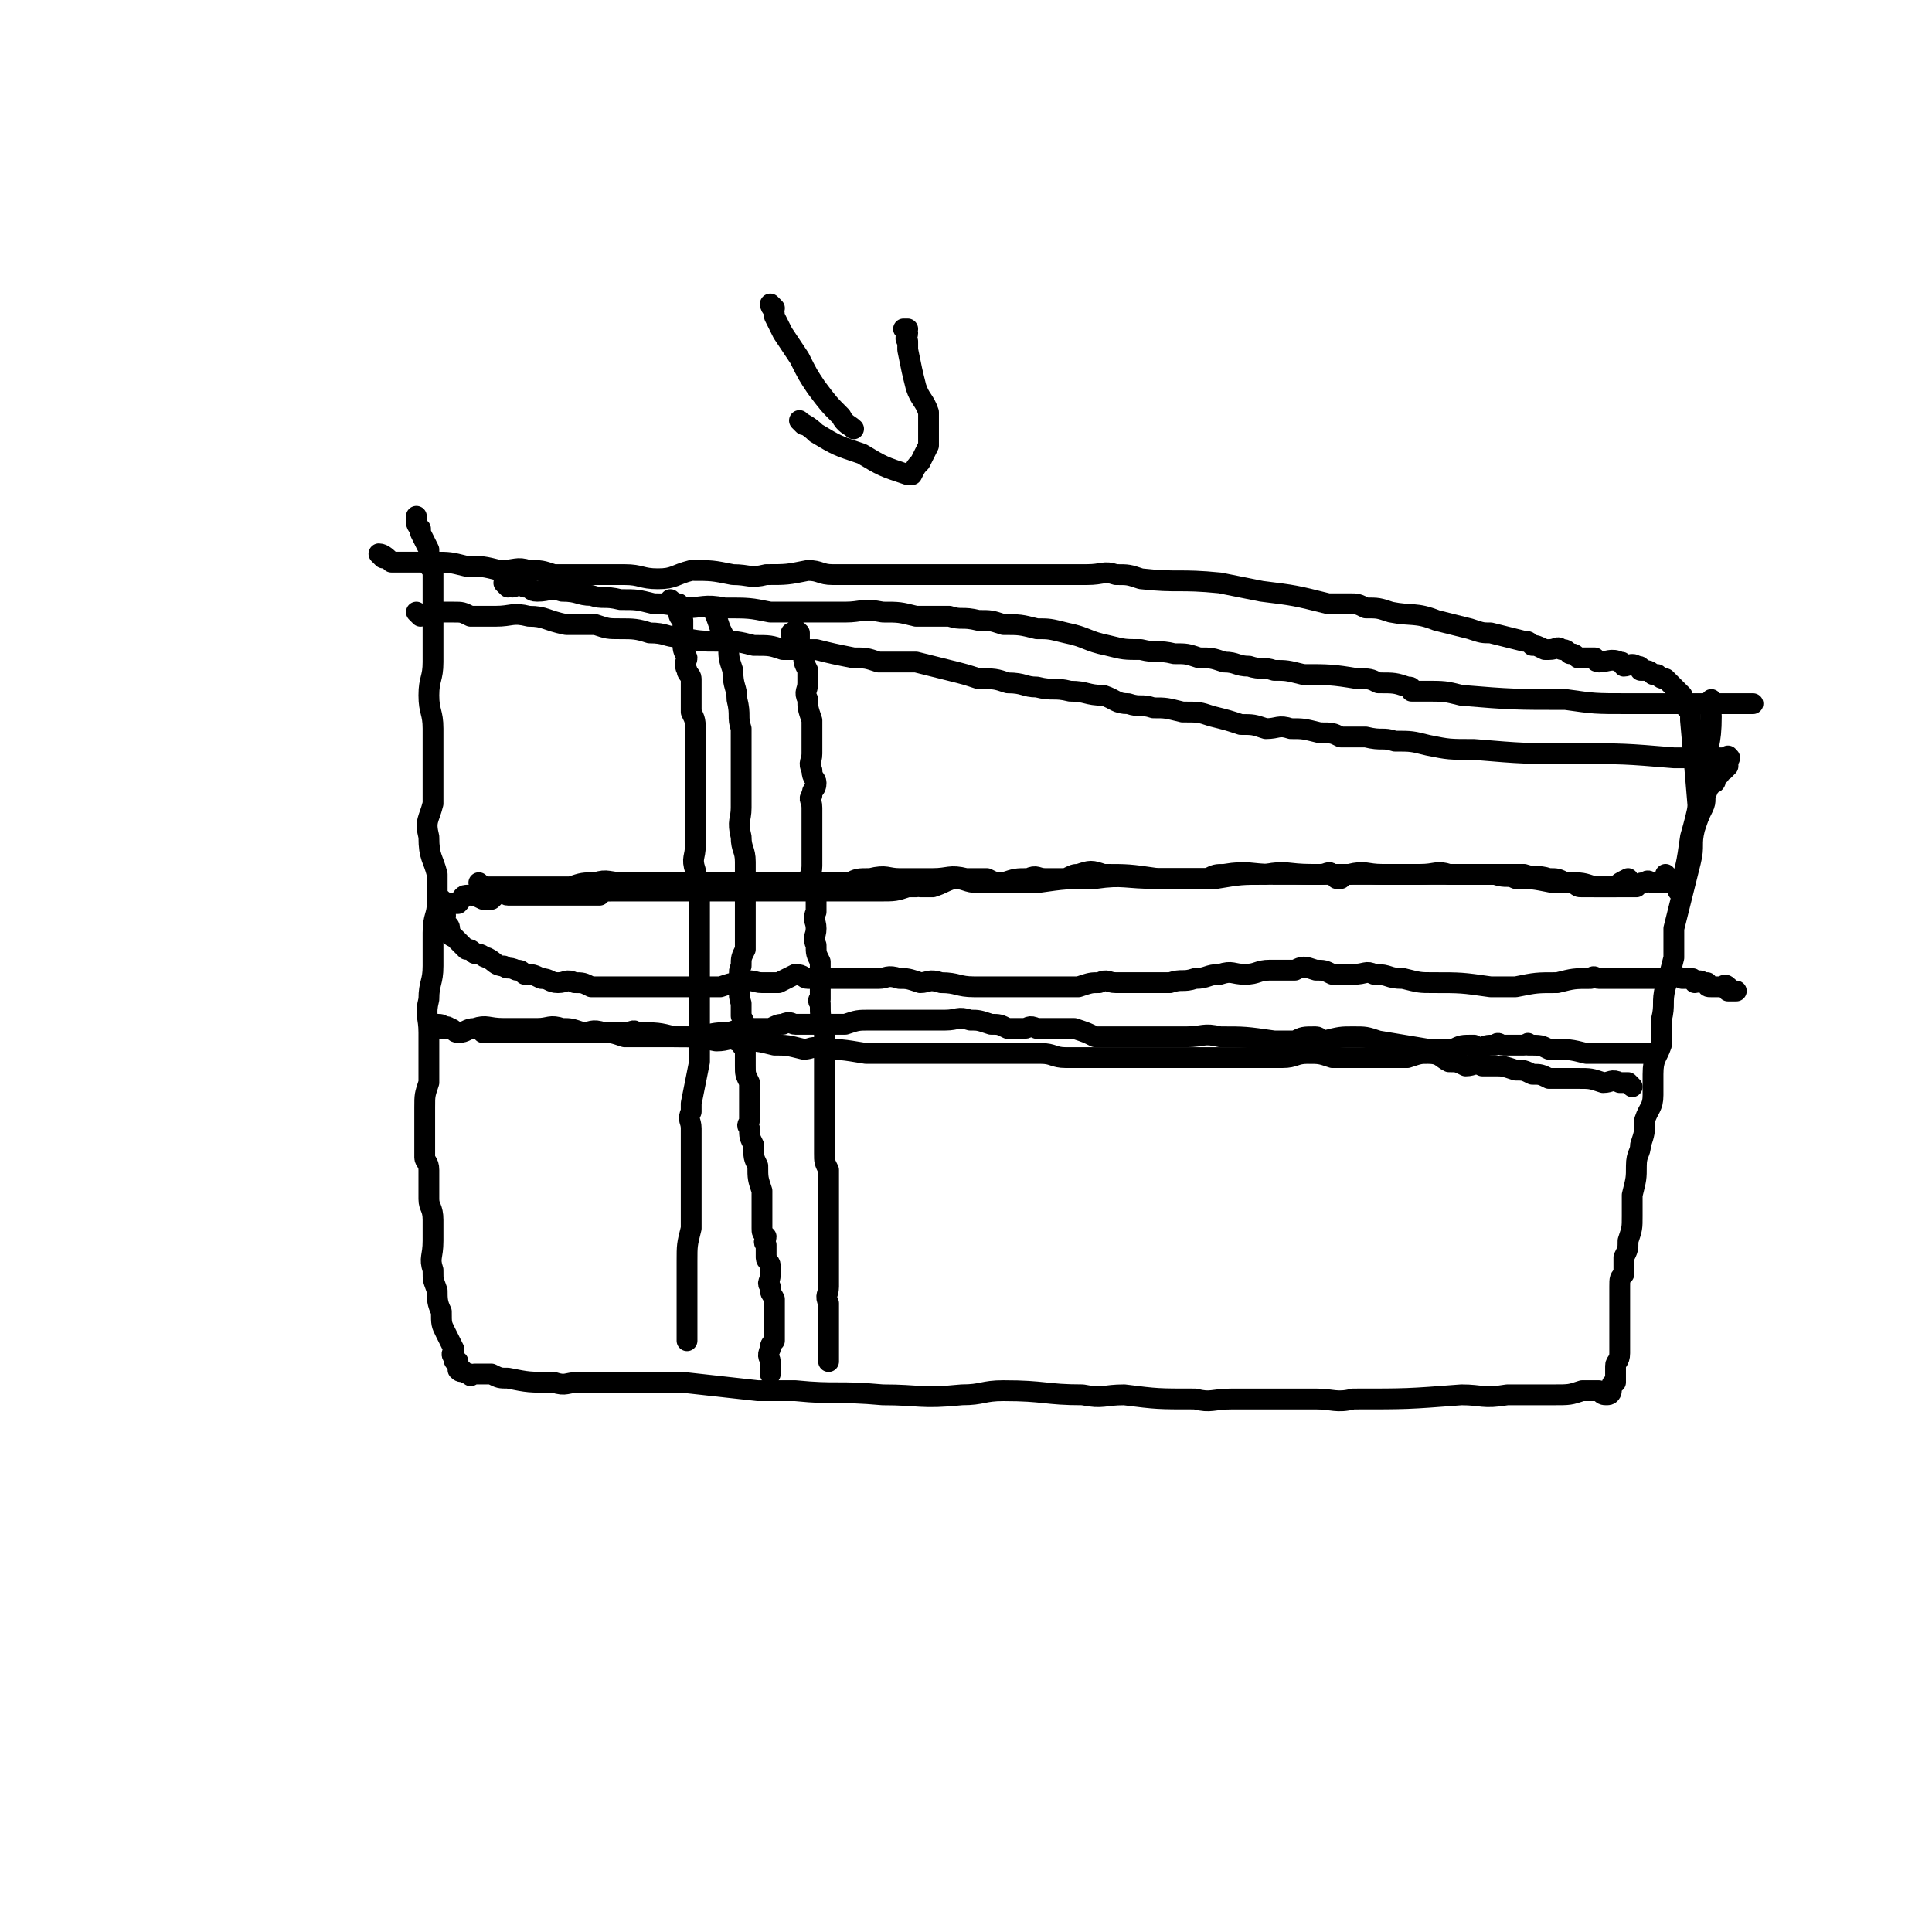
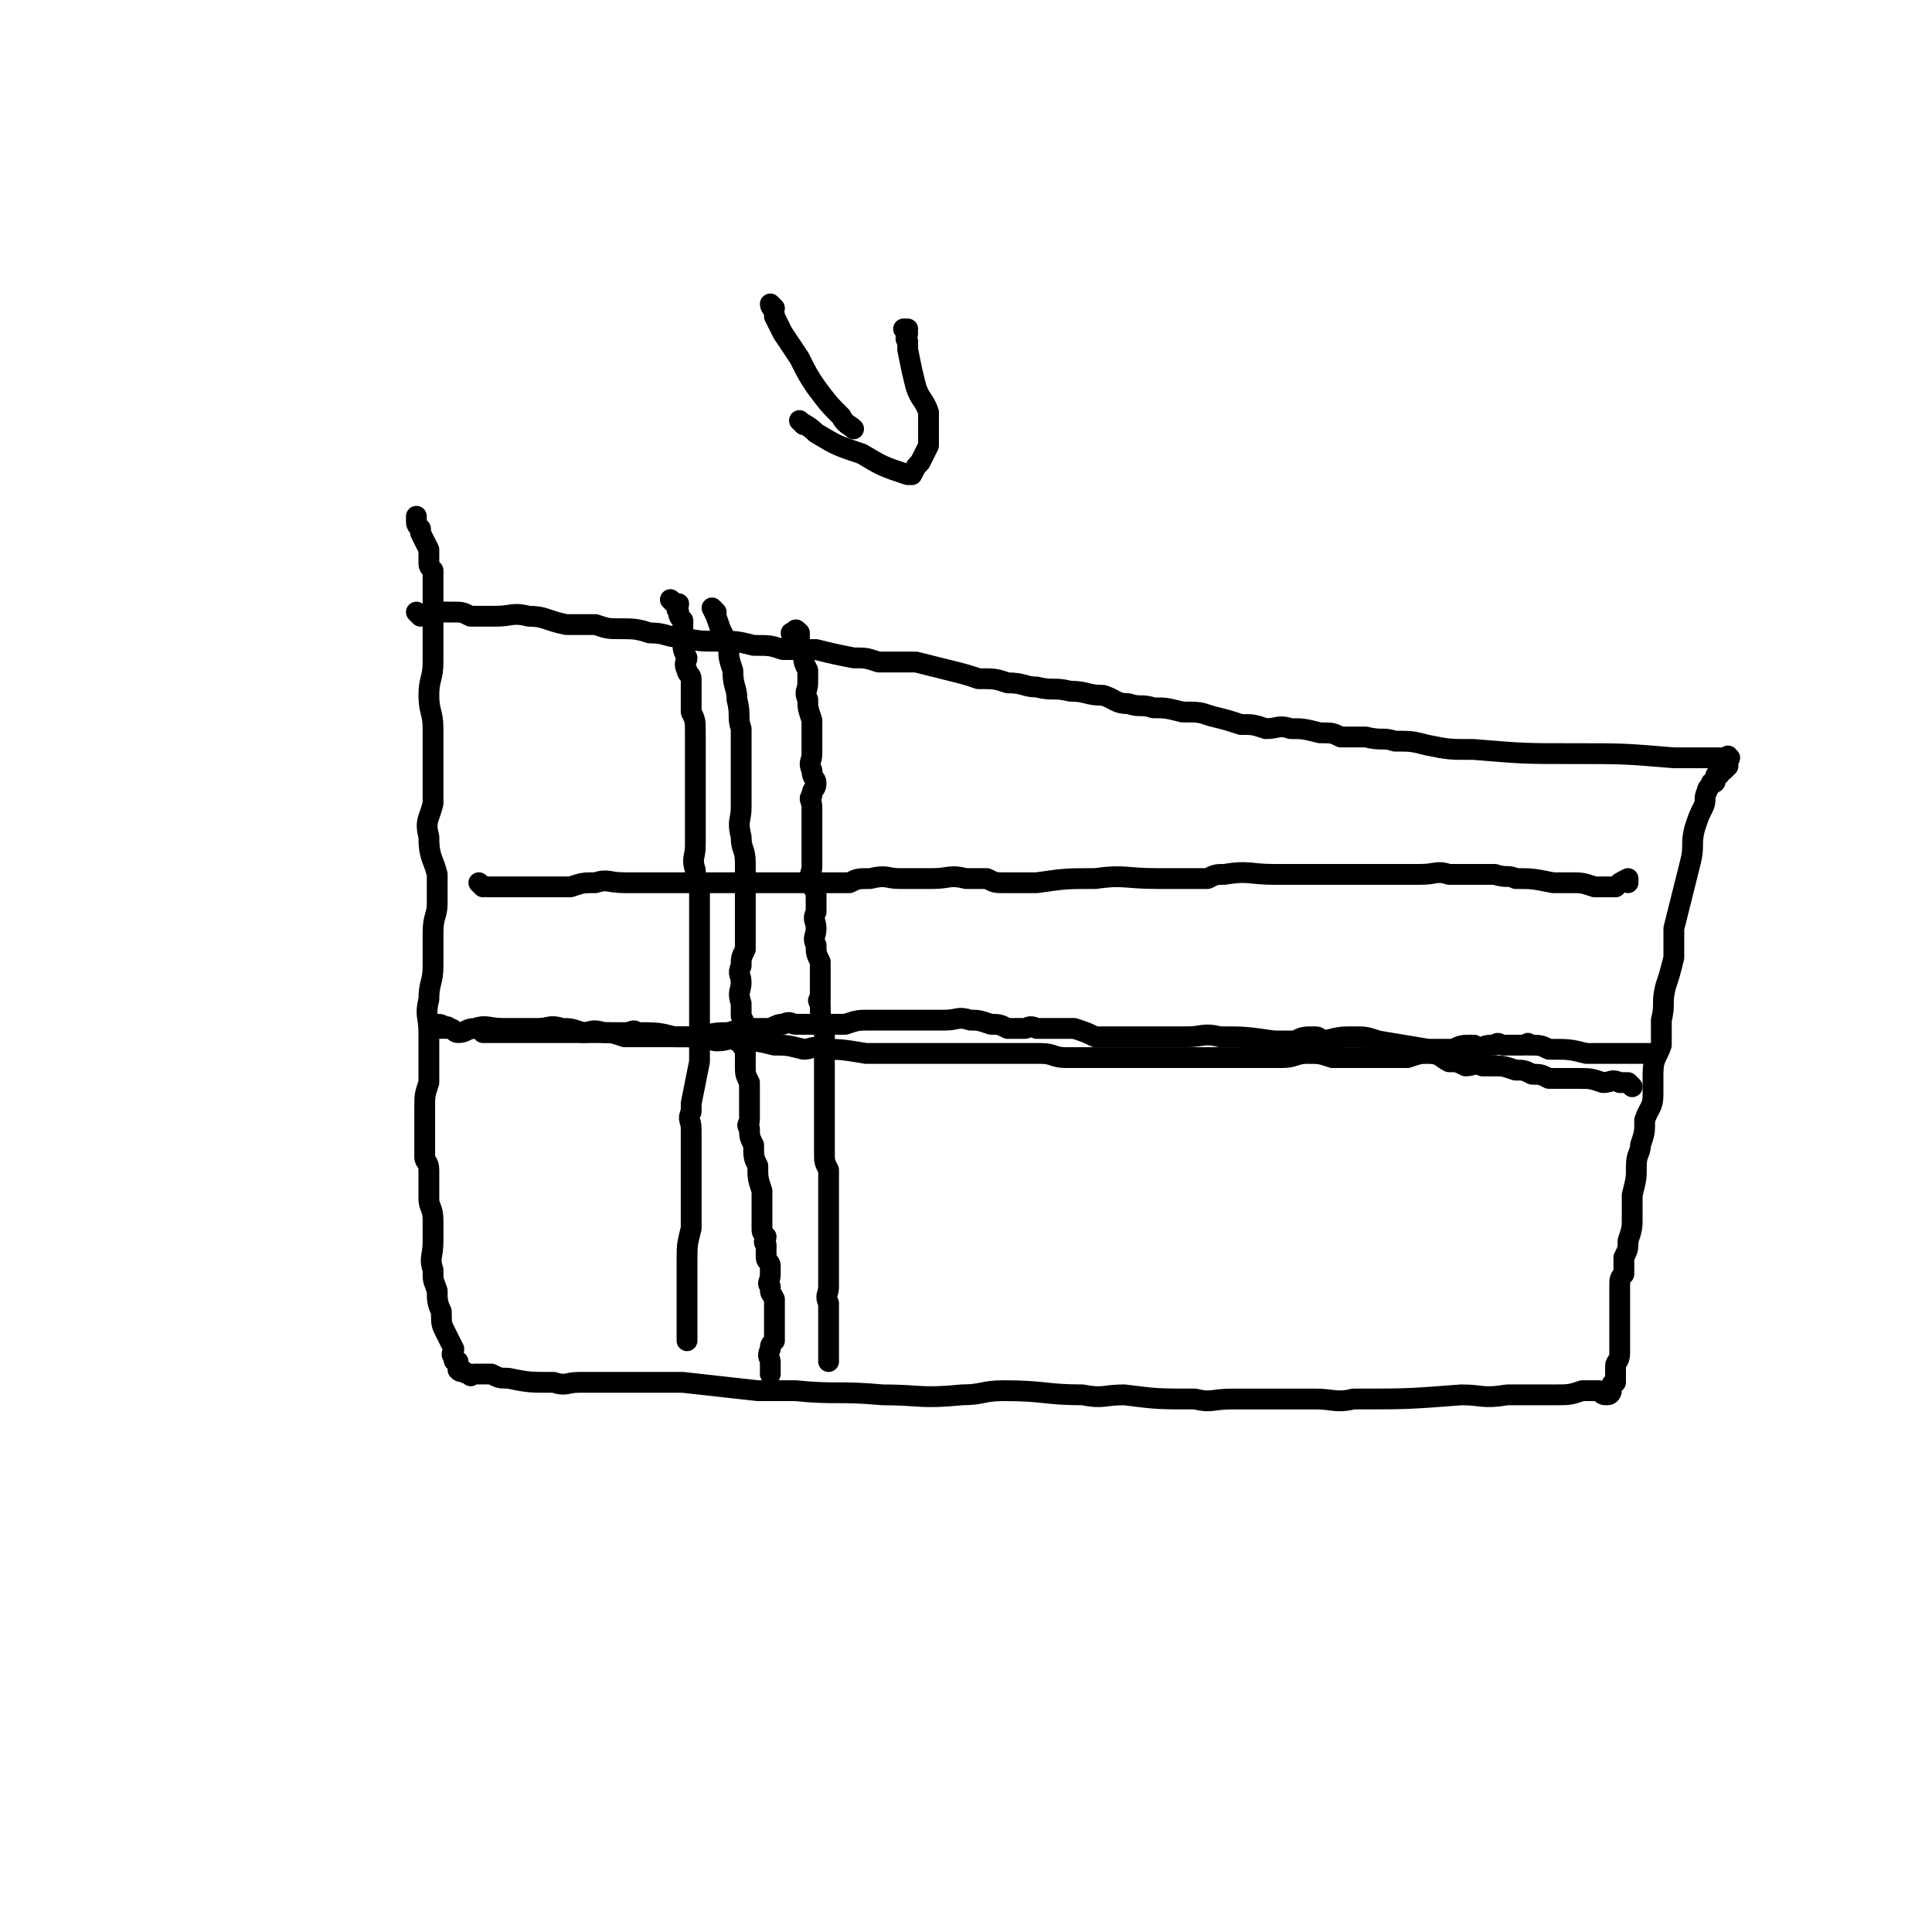
<svg xmlns="http://www.w3.org/2000/svg" viewBox="0 0 464 464" version="1.1">
  <g fill="none" stroke="#000000" stroke-width="5" stroke-linecap="round" stroke-linejoin="round">
    <path d="M101,148c0,0 -1,-1 -1,-1 0,0 1,1 2,1 0,0 0,0 1,0 1,-1 1,-1 2,-1 0,-1 0,0 1,0 2,0 2,0 3,0 2,0 2,0 4,1 3,0 3,0 6,0 4,0 4,-1 8,0 4,0 4,1 9,2 3,0 3,0 7,0 3,1 3,1 6,1 3,0 4,0 7,1 4,0 4,1 7,1 5,1 5,1 10,1 4,0 4,0 8,1 4,0 4,0 7,1 4,0 4,0 8,0 4,1 4,1 9,2 3,0 3,0 6,1 4,0 4,0 9,0 4,1 4,1 8,2 4,1 4,1 7,2 4,0 4,0 7,1 4,0 4,1 7,1 4,1 4,0 8,1 4,0 4,1 8,1 3,1 3,2 6,2 3,1 3,0 6,1 3,0 3,0 7,1 4,0 4,0 7,1 4,1 4,1 7,2 3,0 3,0 6,1 3,0 3,-1 6,0 3,0 3,0 7,1 3,0 3,0 5,1 3,0 3,0 6,0 4,1 4,0 7,1 4,0 4,0 8,1 5,1 5,1 11,1 12,1 12,1 24,1 12,0 12,0 24,1 4,0 4,0 9,0 1,0 1,0 2,0 0,0 0,0 1,0 0,0 0,0 1,0 0,0 0,-1 0,0 1,0 0,0 0,1 0,0 0,0 0,1 0,0 0,0 -1,1 -1,0 -1,0 -1,1 -1,0 -1,0 -1,1 0,1 0,1 -1,1 0,1 -1,1 -1,2 -1,2 0,2 -1,4 -1,2 -1,2 -2,5 -1,4 0,4 -1,8 -1,4 -1,4 -2,8 -1,4 -1,4 -2,8 0,4 0,4 0,7 -1,4 -1,4 -2,7 -1,4 0,4 -1,8 0,3 0,3 0,6 -1,3 -2,3 -2,7 0,2 0,2 0,5 0,3 -1,3 -2,6 0,3 0,3 -1,6 0,2 -1,2 -1,5 0,3 0,3 -1,7 0,2 0,2 0,5 0,3 0,3 -1,6 0,2 0,2 -1,4 0,2 0,2 0,4 -1,1 -1,1 -1,3 0,2 0,2 0,3 0,2 0,2 0,3 0,2 0,2 0,4 0,2 0,2 0,4 0,1 0,1 0,2 0,2 -1,2 -1,3 0,1 0,1 0,2 0,0 0,0 0,1 0,1 0,1 0,1 0,0 -1,0 -1,1 0,0 0,0 0,1 0,0 0,1 -1,1 -1,0 -1,0 -2,-1 -1,0 -1,0 -1,0 -1,0 -1,0 -1,0 -1,0 -1,0 -2,0 -3,1 -3,1 -7,1 -6,0 -6,0 -11,0 -6,1 -6,0 -11,0 -13,1 -13,1 -26,1 -4,1 -5,0 -9,0 -10,0 -10,0 -20,0 -5,0 -5,1 -9,0 -9,0 -9,0 -17,-1 -5,0 -5,1 -10,0 -9,0 -9,-1 -19,-1 -5,0 -5,1 -10,1 -10,1 -10,0 -19,0 -11,-1 -11,0 -21,-1 -4,0 -4,0 -9,0 -9,-1 -9,-1 -18,-2 -5,0 -5,0 -9,0 -8,0 -8,0 -16,0 -3,0 -3,1 -6,0 -6,0 -6,0 -11,-1 -2,0 -2,0 -4,-1 -2,0 -2,0 -4,0 -1,0 -1,1 -1,0 -1,0 -1,0 -2,-1 0,0 0,1 -1,0 0,0 0,0 0,-1 0,0 0,0 0,-1 -1,0 -1,0 -1,-1 -1,-1 0,-1 0,-2 -1,-2 -1,-2 -2,-4 -1,-2 -1,-2 -1,-5 -1,-2 -1,-3 -1,-5 -1,-3 -1,-2 -1,-5 -1,-3 0,-3 0,-7 0,-2 0,-2 0,-5 0,-3 -1,-3 -1,-5 0,-2 0,-2 0,-4 0,-2 0,-2 0,-3 0,-2 -1,-2 -1,-3 0,-2 0,-2 0,-3 0,-2 0,-2 0,-4 0,-2 0,-2 0,-5 0,-3 0,-3 1,-6 0,-3 0,-3 0,-6 0,-3 0,-3 0,-6 0,-4 -1,-4 0,-8 0,-4 1,-4 1,-8 0,-4 0,-4 0,-8 0,-4 1,-4 1,-7 0,-3 0,-3 0,-7 -1,-4 -2,-4 -2,-9 -1,-4 0,-4 1,-8 0,-4 0,-4 0,-8 0,-5 0,-5 0,-10 0,-4 -1,-4 -1,-8 0,-4 1,-4 1,-8 0,-6 0,-6 0,-13 0,-2 0,-2 0,-3 0,-3 0,-3 0,-5 0,-1 0,-1 0,-1 -1,-1 -1,-1 -1,-2 0,-1 0,-1 0,-2 0,-1 0,-1 0,-1 -1,-2 -1,-2 -2,-4 0,-1 0,-1 0,-1 -1,-1 -1,-1 -1,-2 0,0 0,0 0,-1 " />
-     <path d="M122,141c0,0 -1,-1 -1,-1 0,0 1,1 2,1 1,0 1,-1 3,0 2,0 1,1 3,1 3,0 3,-1 6,0 4,0 4,1 7,1 3,1 3,0 7,1 4,0 4,0 8,1 3,0 3,0 7,1 5,0 5,-1 10,0 6,0 6,0 11,1 5,0 5,0 9,0 5,0 5,0 9,0 4,0 4,-1 9,0 4,0 4,0 8,1 4,0 4,0 8,0 3,1 3,0 7,1 3,0 3,0 6,1 4,0 4,0 8,1 3,0 3,0 7,1 5,1 5,2 10,3 4,1 4,1 8,1 4,1 4,0 8,1 3,0 3,0 6,1 3,0 3,0 6,1 3,0 3,1 6,1 3,1 3,0 6,1 3,0 3,0 7,1 6,0 7,0 13,1 3,0 3,0 5,1 4,0 4,0 7,1 1,0 1,0 1,1 2,0 2,0 3,0 5,0 5,0 9,1 12,1 13,1 25,1 7,1 7,1 15,1 9,0 9,0 18,0 2,0 2,0 5,0 2,0 2,0 4,0 1,0 1,0 1,0 1,0 1,0 1,0 1,0 1,0 1,0 " />
-     <path d="M412,169c-1,0 -1,-1 -1,-1 -1,1 0,2 0,4 0,7 -1,7 -2,14 -1,7 -1,8 -3,15 -1,7 -1,7 -3,13 " />
-     <path d="M92,134c0,0 -1,-1 -1,-1 1,0 2,1 3,2 3,0 3,0 5,0 3,0 3,0 5,0 4,0 4,0 8,1 4,0 4,0 8,1 4,0 4,-1 7,0 3,0 3,0 6,1 3,0 3,0 5,0 4,0 4,0 7,0 2,0 2,0 5,0 4,0 4,1 8,1 4,0 4,-1 8,-2 5,0 5,0 10,1 4,0 4,1 8,0 5,0 5,0 10,-1 3,0 3,1 6,1 3,0 3,0 6,0 4,0 4,0 7,0 5,0 5,0 10,0 5,0 5,0 10,0 5,0 5,0 10,0 5,0 5,0 9,0 5,0 5,0 9,0 4,0 4,-1 7,0 3,0 3,0 6,1 9,1 9,0 19,1 5,1 5,1 10,2 8,1 8,1 16,3 3,0 3,0 5,0 2,0 2,0 4,1 3,0 3,0 6,1 5,1 6,0 11,2 4,1 4,1 8,2 3,1 3,1 5,1 4,1 4,1 8,2 1,0 1,0 2,1 1,0 1,0 3,1 1,0 1,0 1,0 2,0 2,-1 3,0 1,0 1,0 2,1 1,0 1,0 2,1 0,0 0,0 1,0 1,0 1,0 3,0 0,0 0,1 1,1 2,0 3,-1 5,0 1,0 0,0 1,1 1,0 2,-1 3,0 1,0 1,0 1,1 2,0 2,0 3,1 0,0 1,0 1,0 1,1 1,1 2,1 1,1 1,1 1,1 1,1 1,1 2,2 0,0 0,0 1,1 0,1 0,1 1,3 1,0 1,0 1,1 0,1 0,1 0,2 1,11 1,11 2,23 " />
    <path d="M186,74c0,0 -1,-1 -1,-1 0,1 1,1 1,3 1,2 1,2 2,4 2,3 2,3 4,6 2,4 2,4 4,7 3,4 3,4 6,7 1,2 2,2 3,3 " />
    <path d="M193,102c0,0 -1,-1 -1,-1 1,1 2,1 4,3 5,3 5,3 11,5 5,3 5,3 11,5 0,0 1,0 1,0 1,-2 1,-2 2,-3 1,-2 1,-2 2,-4 0,-1 0,-1 0,-2 0,-3 0,-3 0,-6 -1,-3 -2,-3 -3,-6 -1,-4 -1,-4 -2,-9 0,-1 0,-1 0,-2 -1,-1 0,-1 0,-2 -1,-1 -1,-1 -1,-1 0,0 0,0 1,0 " />
    <path d="M191,153c0,0 -1,0 -1,-1 0,0 0,0 1,0 0,-1 0,-1 1,0 0,0 0,1 0,2 0,2 0,2 1,3 0,2 0,2 1,4 0,1 0,1 0,3 0,2 -1,2 0,4 0,2 0,2 1,5 0,2 0,2 0,4 0,2 0,2 0,4 0,2 -1,2 0,4 0,2 1,2 1,3 0,2 -1,1 -1,3 -1,1 0,1 0,3 0,2 0,2 0,4 0,1 0,1 0,3 0,2 0,2 0,3 0,2 0,2 0,4 0,2 -1,2 0,4 0,2 1,1 1,3 0,2 0,2 0,4 -1,2 0,2 0,4 0,2 -1,2 0,4 0,2 0,2 1,4 0,2 0,2 0,3 0,3 0,3 0,6 0,0 -1,0 0,1 0,3 0,3 1,7 0,4 0,4 0,8 0,1 0,1 0,3 0,3 0,3 0,6 0,2 0,2 0,3 0,1 0,1 0,2 0,4 0,4 0,7 0,2 0,2 1,4 0,4 0,4 0,8 0,3 0,3 0,5 0,2 0,2 0,3 0,3 0,3 0,5 0,1 0,1 0,2 0,2 0,2 0,3 0,1 0,1 0,2 0,2 -1,2 0,4 0,2 0,2 0,4 0,4 0,4 0,8 0,1 0,1 0,2 0,0 0,0 0,0 " />
    <path d="M172,147c0,0 -1,-1 -1,-1 1,2 1,2 2,5 1,2 1,2 2,4 0,3 0,3 1,6 0,4 1,4 1,7 1,4 0,4 1,7 0,2 0,2 0,5 0,2 0,2 0,5 0,2 0,2 0,4 0,2 0,2 0,5 0,3 -1,3 0,7 0,3 1,3 1,6 0,3 0,3 0,6 0,2 0,2 0,3 0,2 0,2 0,4 0,2 0,2 0,4 0,2 0,2 0,4 -1,2 -1,2 -1,4 -1,2 0,2 0,4 0,2 -1,2 0,5 0,1 0,1 0,3 1,2 1,2 1,3 -1,2 -1,2 -1,3 0,1 0,1 1,2 0,2 0,2 0,4 0,2 0,2 1,4 0,2 0,2 0,4 0,1 0,1 0,2 0,2 0,2 0,3 0,1 -1,1 0,2 0,2 0,2 1,4 0,3 0,3 1,5 0,3 0,3 1,6 0,1 0,1 0,2 0,2 0,2 0,3 0,0 0,0 0,1 0,1 0,1 0,1 0,1 0,1 0,2 0,1 0,1 1,2 0,1 -1,1 0,2 0,2 0,2 0,3 0,1 1,1 1,2 0,1 0,1 0,2 0,2 -1,2 0,3 0,2 0,1 1,3 0,1 0,1 0,2 0,1 0,1 0,2 0,1 0,1 0,2 0,1 0,1 0,2 0,1 0,1 0,2 -1,1 -1,1 -1,2 -1,2 0,2 0,3 0,1 0,1 0,1 0,1 0,1 0,1 0,1 0,1 0,1 " />
-     <path d="M107,217c0,0 -1,-1 -1,-1 0,0 1,1 2,1 1,0 1,0 2,0 1,-1 1,-2 2,-2 2,0 2,0 4,1 1,0 1,0 2,0 1,-1 1,-1 3,-2 0,0 0,1 1,1 1,0 1,0 2,0 1,0 1,0 1,0 2,0 2,0 4,0 2,0 2,0 4,0 3,0 3,0 6,0 2,0 2,0 5,0 1,-1 1,-1 3,-1 2,0 2,0 3,0 1,0 1,0 2,0 1,0 1,0 1,0 1,0 1,0 2,0 1,0 1,0 1,0 3,0 3,0 5,0 6,0 6,0 12,0 2,0 2,0 4,0 2,0 2,0 5,0 1,0 1,0 2,0 1,0 1,0 3,0 2,0 2,0 4,0 7,0 7,0 15,0 2,0 2,0 5,0 4,0 4,0 7,-1 1,0 1,0 2,0 0,-1 0,0 1,0 1,0 1,0 2,0 1,0 1,0 1,0 3,-1 2,-1 5,-2 3,0 3,1 6,1 3,0 3,0 6,0 3,-1 3,-1 6,-1 2,-1 2,0 4,0 1,0 1,0 1,0 1,0 1,0 2,0 1,0 1,0 2,0 2,-1 2,-1 3,-1 3,-1 3,-1 6,0 6,0 6,0 13,1 2,0 2,0 4,0 1,0 1,0 3,0 1,0 1,0 2,0 0,0 0,0 1,0 1,0 1,0 2,0 1,0 1,0 2,0 6,-1 6,-1 12,-1 5,-1 5,0 11,0 1,0 1,0 2,0 2,0 2,-1 3,0 1,0 0,0 1,1 0,0 1,0 1,0 1,-1 1,-1 2,-1 4,-1 4,0 8,0 2,0 2,0 5,0 2,0 2,0 4,0 3,0 3,0 5,0 1,0 1,0 2,0 0,0 0,0 1,0 1,0 1,0 2,0 0,0 0,0 1,0 0,0 0,0 1,0 0,0 0,0 1,0 0,0 0,0 1,0 0,0 0,0 0,0 1,0 1,0 1,0 2,0 2,0 4,0 3,0 3,0 6,0 3,1 3,0 6,1 2,0 2,0 4,1 1,0 1,0 2,0 1,1 1,1 2,1 0,0 0,0 1,0 1,0 1,0 2,0 0,0 0,0 0,0 1,0 1,0 1,0 1,0 1,0 1,0 1,0 1,0 1,0 2,0 2,0 4,0 1,0 1,0 3,0 1,-1 1,-1 2,-1 1,-1 1,0 2,0 0,0 0,0 1,0 0,0 0,0 1,0 0,0 0,0 0,0 1,0 1,0 1,0 0,-1 0,-1 0,-2 " />
    <path d="M106,247c0,0 -1,-1 -1,-1 1,0 1,0 2,1 0,0 0,-1 1,0 1,0 1,1 2,1 2,0 2,-1 4,-1 3,-1 3,0 7,0 2,0 2,0 5,0 1,0 1,0 3,0 3,0 3,-1 6,0 2,0 2,0 5,1 2,0 2,-1 5,0 2,0 2,0 5,1 2,0 2,0 5,0 3,0 3,0 6,0 4,0 4,0 7,0 4,-1 4,-1 7,-1 3,-1 3,-1 6,-1 2,0 2,0 4,0 2,-1 2,-1 3,-1 2,-1 2,0 3,0 3,0 3,0 6,0 3,0 3,0 6,0 3,-1 3,-1 6,-1 4,0 4,0 7,0 2,0 2,0 5,0 3,0 3,0 6,0 3,0 3,-1 6,0 2,0 2,0 5,1 2,0 2,0 4,1 2,0 2,0 4,0 1,0 1,-1 3,0 4,0 4,0 9,0 3,1 3,1 5,2 4,0 4,0 8,0 1,0 1,0 3,0 2,0 2,0 3,0 4,0 4,0 8,0 4,0 4,-1 8,0 6,0 6,0 13,1 3,0 3,0 5,0 2,-1 2,-1 5,-1 1,0 1,1 2,1 4,-1 4,-1 7,-1 3,0 3,0 6,1 6,1 6,1 12,2 2,0 2,0 4,0 1,0 1,0 2,0 2,-1 2,-1 5,-1 0,0 0,1 1,1 2,-1 2,-1 4,-1 1,-1 1,0 2,0 3,0 3,0 5,0 1,0 1,-1 1,0 3,0 3,0 5,1 5,0 5,0 9,1 2,0 2,0 3,0 4,0 4,0 7,0 1,0 1,0 2,0 1,0 1,0 2,0 1,0 1,0 2,0 0,0 0,0 0,0 " />
    <path d="M116,213c0,0 -1,-1 -1,-1 0,0 1,1 2,1 1,0 1,0 2,0 1,0 1,0 2,0 2,0 2,0 4,0 2,0 2,0 3,0 1,0 1,0 3,0 0,0 0,0 1,0 1,0 1,0 1,0 1,0 1,0 1,0 1,0 1,0 1,0 1,0 1,0 2,0 3,-1 3,-1 6,-1 3,-1 3,0 7,0 2,0 2,0 4,0 1,0 1,0 3,0 1,0 1,0 2,0 0,0 0,0 1,0 1,0 1,0 1,0 1,0 1,0 1,0 2,0 2,0 4,0 3,0 3,0 6,0 4,0 4,0 9,0 4,0 4,0 8,0 4,0 4,0 7,0 2,0 2,0 3,0 1,0 1,0 1,0 1,0 1,0 2,0 1,0 1,0 2,0 2,-1 2,-1 5,-1 4,-1 4,0 7,0 4,0 4,0 8,0 4,0 4,-1 8,0 3,0 3,0 5,0 2,1 2,1 4,1 1,0 1,0 3,0 1,0 1,0 2,0 2,0 2,0 3,0 7,-1 7,-1 14,-1 7,-1 7,0 15,0 3,0 3,0 5,0 3,0 3,0 6,0 1,0 1,0 1,0 2,-1 2,-1 4,-1 6,-1 6,0 12,0 3,0 3,0 6,0 5,0 5,0 10,0 1,0 1,0 3,0 3,0 3,0 7,0 2,0 2,0 3,0 2,0 2,0 5,0 0,0 0,0 1,0 4,0 4,-1 7,0 6,0 6,0 11,0 3,1 3,0 5,1 4,0 4,0 9,1 2,0 2,0 4,0 3,0 3,0 6,1 2,0 2,0 4,0 1,0 1,0 1,0 1,-1 1,-1 3,-2 0,0 0,0 0,1 " />
    <path d="M392,261c0,0 -1,-1 -1,-1 -1,0 -1,0 -2,0 -2,-1 -2,0 -4,0 -3,-1 -3,-1 -6,-1 -3,0 -3,0 -7,0 -2,-1 -2,-1 -4,-1 -2,-1 -2,-1 -4,-1 -3,-1 -3,-1 -5,-1 -2,0 -2,0 -3,0 -2,-1 -2,0 -4,0 -2,-1 -2,-1 -4,-1 -2,-1 -2,-2 -5,-2 -2,0 -2,0 -5,1 -2,0 -2,0 -4,0 -2,0 -2,0 -5,0 -2,0 -2,0 -5,0 -2,0 -2,0 -4,0 -3,-1 -3,-1 -6,-1 -3,0 -3,1 -6,1 -4,0 -4,0 -7,0 -3,0 -3,0 -6,0 -3,0 -3,0 -6,0 -7,0 -7,0 -13,0 -3,0 -3,0 -6,0 -7,0 -7,0 -14,0 -3,0 -3,-1 -6,-1 -8,0 -8,0 -15,0 -3,0 -3,0 -5,0 -3,0 -3,0 -6,0 -5,0 -5,0 -11,0 -3,0 -3,0 -5,0 -6,-1 -6,-1 -11,-1 -2,-1 -2,0 -4,0 -4,-1 -4,-1 -7,-1 -4,-1 -4,-1 -9,-1 -2,-1 -2,0 -5,0 -5,-1 -5,-1 -10,-1 -4,-1 -4,-1 -9,-1 -1,-1 -1,0 -3,0 -4,0 -4,0 -8,0 -3,0 -3,0 -5,0 -2,0 -2,0 -5,0 -3,0 -3,0 -6,0 -1,0 -1,0 -1,0 -2,0 -2,0 -4,0 0,0 0,0 0,0 -1,0 -1,0 -2,0 0,0 0,0 0,0 -1,0 -1,0 -1,0 -1,0 -1,0 -1,0 -1,0 -1,0 -1,0 " />
    <path d="M162,145c0,0 -1,-1 -1,-1 0,0 1,1 2,1 0,1 -1,1 0,2 0,1 0,1 1,2 0,1 0,1 0,3 0,1 -1,1 0,2 0,2 0,2 1,4 0,1 -1,1 0,3 0,1 1,1 1,2 0,2 0,2 0,4 0,2 0,2 0,4 1,2 1,2 1,5 0,2 0,2 0,4 0,3 0,3 0,5 0,2 0,2 0,4 0,1 0,1 0,3 0,2 0,2 0,4 0,2 0,2 0,4 0,2 0,2 0,3 0,3 -1,3 0,6 0,2 0,2 1,4 0,6 0,6 0,12 0,5 0,5 0,10 0,2 0,2 0,3 0,4 0,4 0,8 0,3 0,3 0,5 0,2 0,2 0,4 -1,5 -1,5 -2,10 0,1 0,1 0,2 -1,2 0,2 0,4 0,0 0,0 0,1 0,1 0,1 0,3 0,7 0,7 0,14 0,3 0,3 0,6 -1,4 -1,4 -1,8 0,2 0,2 0,4 0,2 0,2 0,5 0,0 0,0 0,1 0,1 0,1 0,3 0,0 0,0 0,1 0,0 0,0 0,1 0,0 0,0 0,1 0,0 0,0 0,1 0,0 0,0 0,1 0,0 0,0 0,1 " />
-     <path d="M106,217c0,0 -1,-1 -1,-1 0,0 0,1 1,2 0,0 0,0 0,1 1,0 1,0 1,1 0,1 -1,1 0,2 0,0 1,0 1,1 0,0 0,1 0,1 0,1 1,1 1,1 1,1 1,1 1,1 1,1 1,1 2,2 1,0 1,0 2,1 2,0 2,1 3,1 2,1 2,2 4,2 1,1 1,0 3,1 1,0 1,0 2,1 2,0 2,0 4,1 2,0 2,1 4,1 2,0 2,-1 4,0 2,0 2,0 4,1 2,0 2,0 3,0 3,0 3,0 5,0 2,0 2,0 4,0 2,0 2,0 4,0 2,0 2,0 4,0 2,0 2,0 5,0 3,0 3,0 6,0 3,-1 3,-1 5,-1 3,-1 3,0 5,0 2,0 2,0 4,0 2,-1 2,-1 4,-2 2,0 2,1 3,1 2,0 2,0 4,0 1,0 1,0 3,0 3,0 3,0 5,0 3,0 3,0 5,0 2,0 2,-1 5,0 2,0 2,0 5,1 2,0 2,-1 5,0 4,0 4,1 8,1 4,0 4,0 9,0 3,0 3,0 6,0 3,0 3,0 5,0 3,0 3,0 5,0 3,-1 3,-1 5,-1 2,-1 2,0 4,0 2,0 2,0 4,0 2,0 2,0 5,0 2,0 2,0 4,0 3,-1 3,0 6,-1 3,0 3,-1 6,-1 3,-1 3,0 6,0 3,0 3,-1 6,-1 3,0 3,0 6,0 2,-1 2,-1 5,0 2,0 2,0 4,1 3,0 3,0 5,0 3,0 3,-1 5,0 4,0 3,1 7,1 4,1 4,1 7,1 7,0 7,0 14,1 3,0 3,0 6,0 5,-1 5,-1 10,-1 4,-1 4,-1 8,-1 1,-1 1,0 2,0 2,0 2,0 3,0 1,0 1,0 2,0 0,0 0,0 1,0 1,0 1,0 3,0 1,0 1,0 3,0 1,0 1,0 2,0 1,0 1,0 2,0 2,0 2,-1 4,0 1,0 1,0 2,0 1,0 0,0 1,1 1,0 1,-1 2,0 1,0 0,0 1,0 0,1 0,1 1,1 0,0 0,0 1,0 0,0 0,0 0,0 1,0 1,0 2,0 0,0 0,-1 1,0 0,0 0,1 0,1 1,0 1,0 1,0 1,0 1,0 1,0 " />
  </g>
</svg>